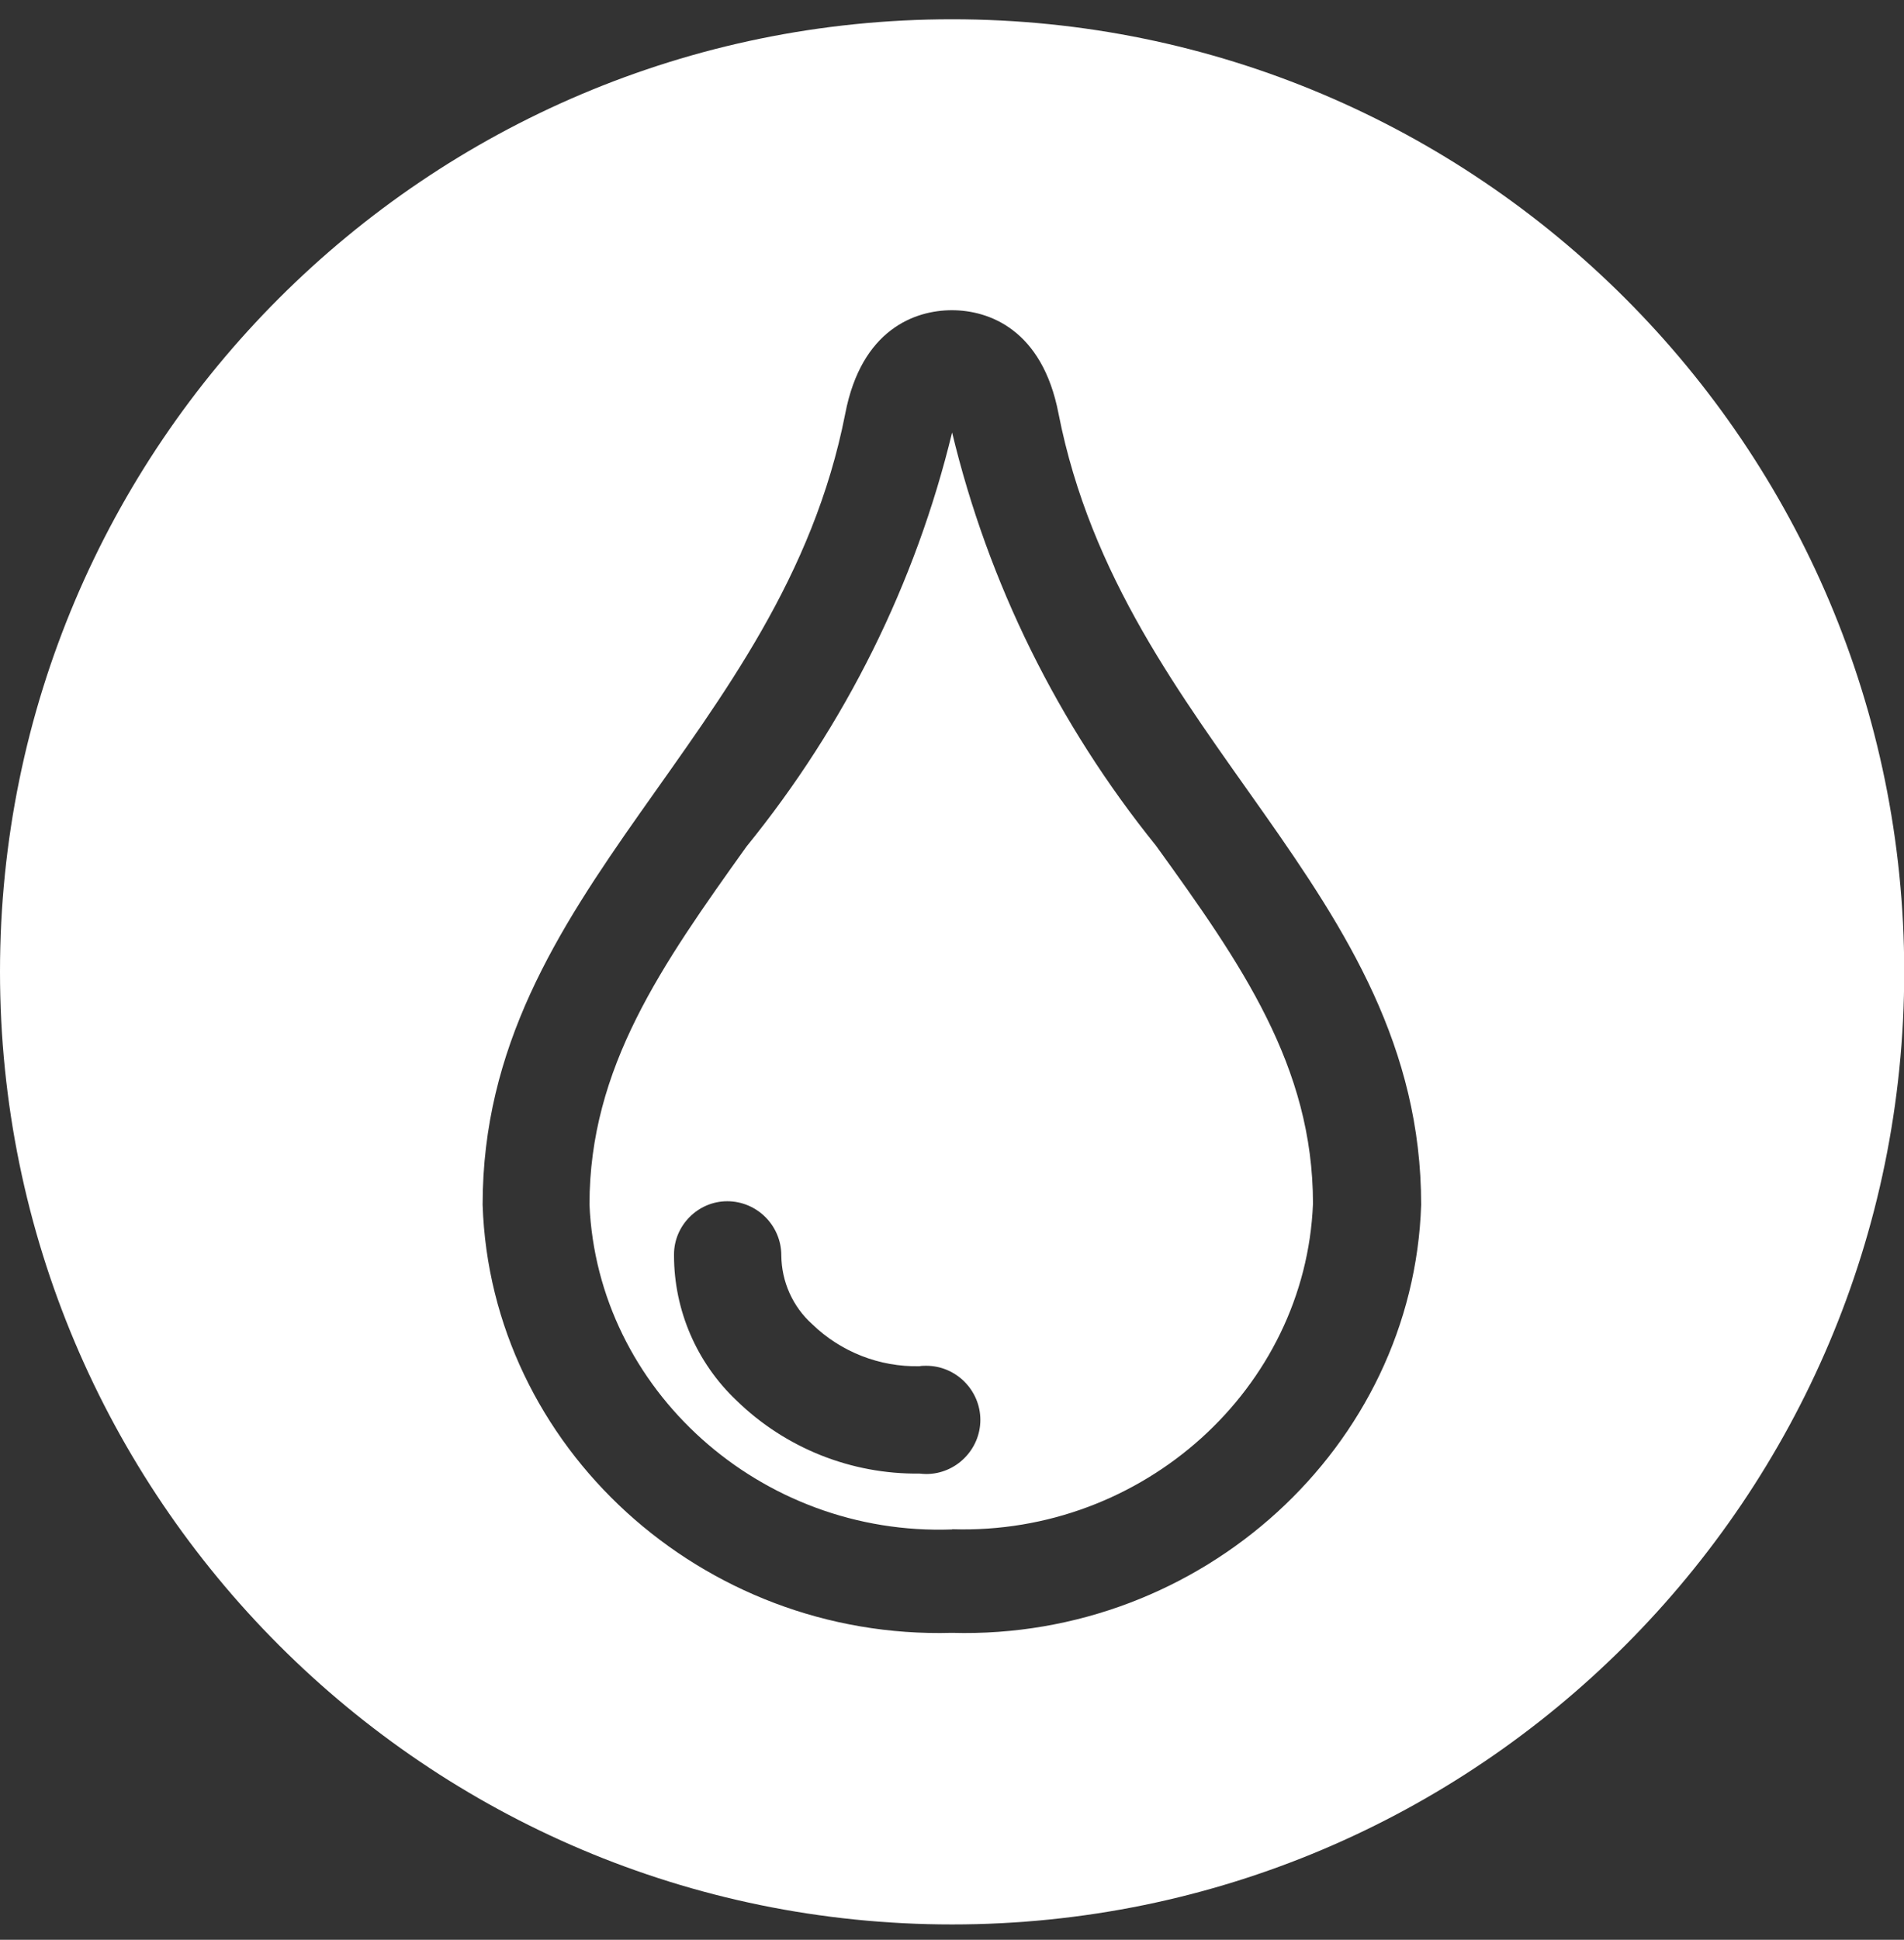
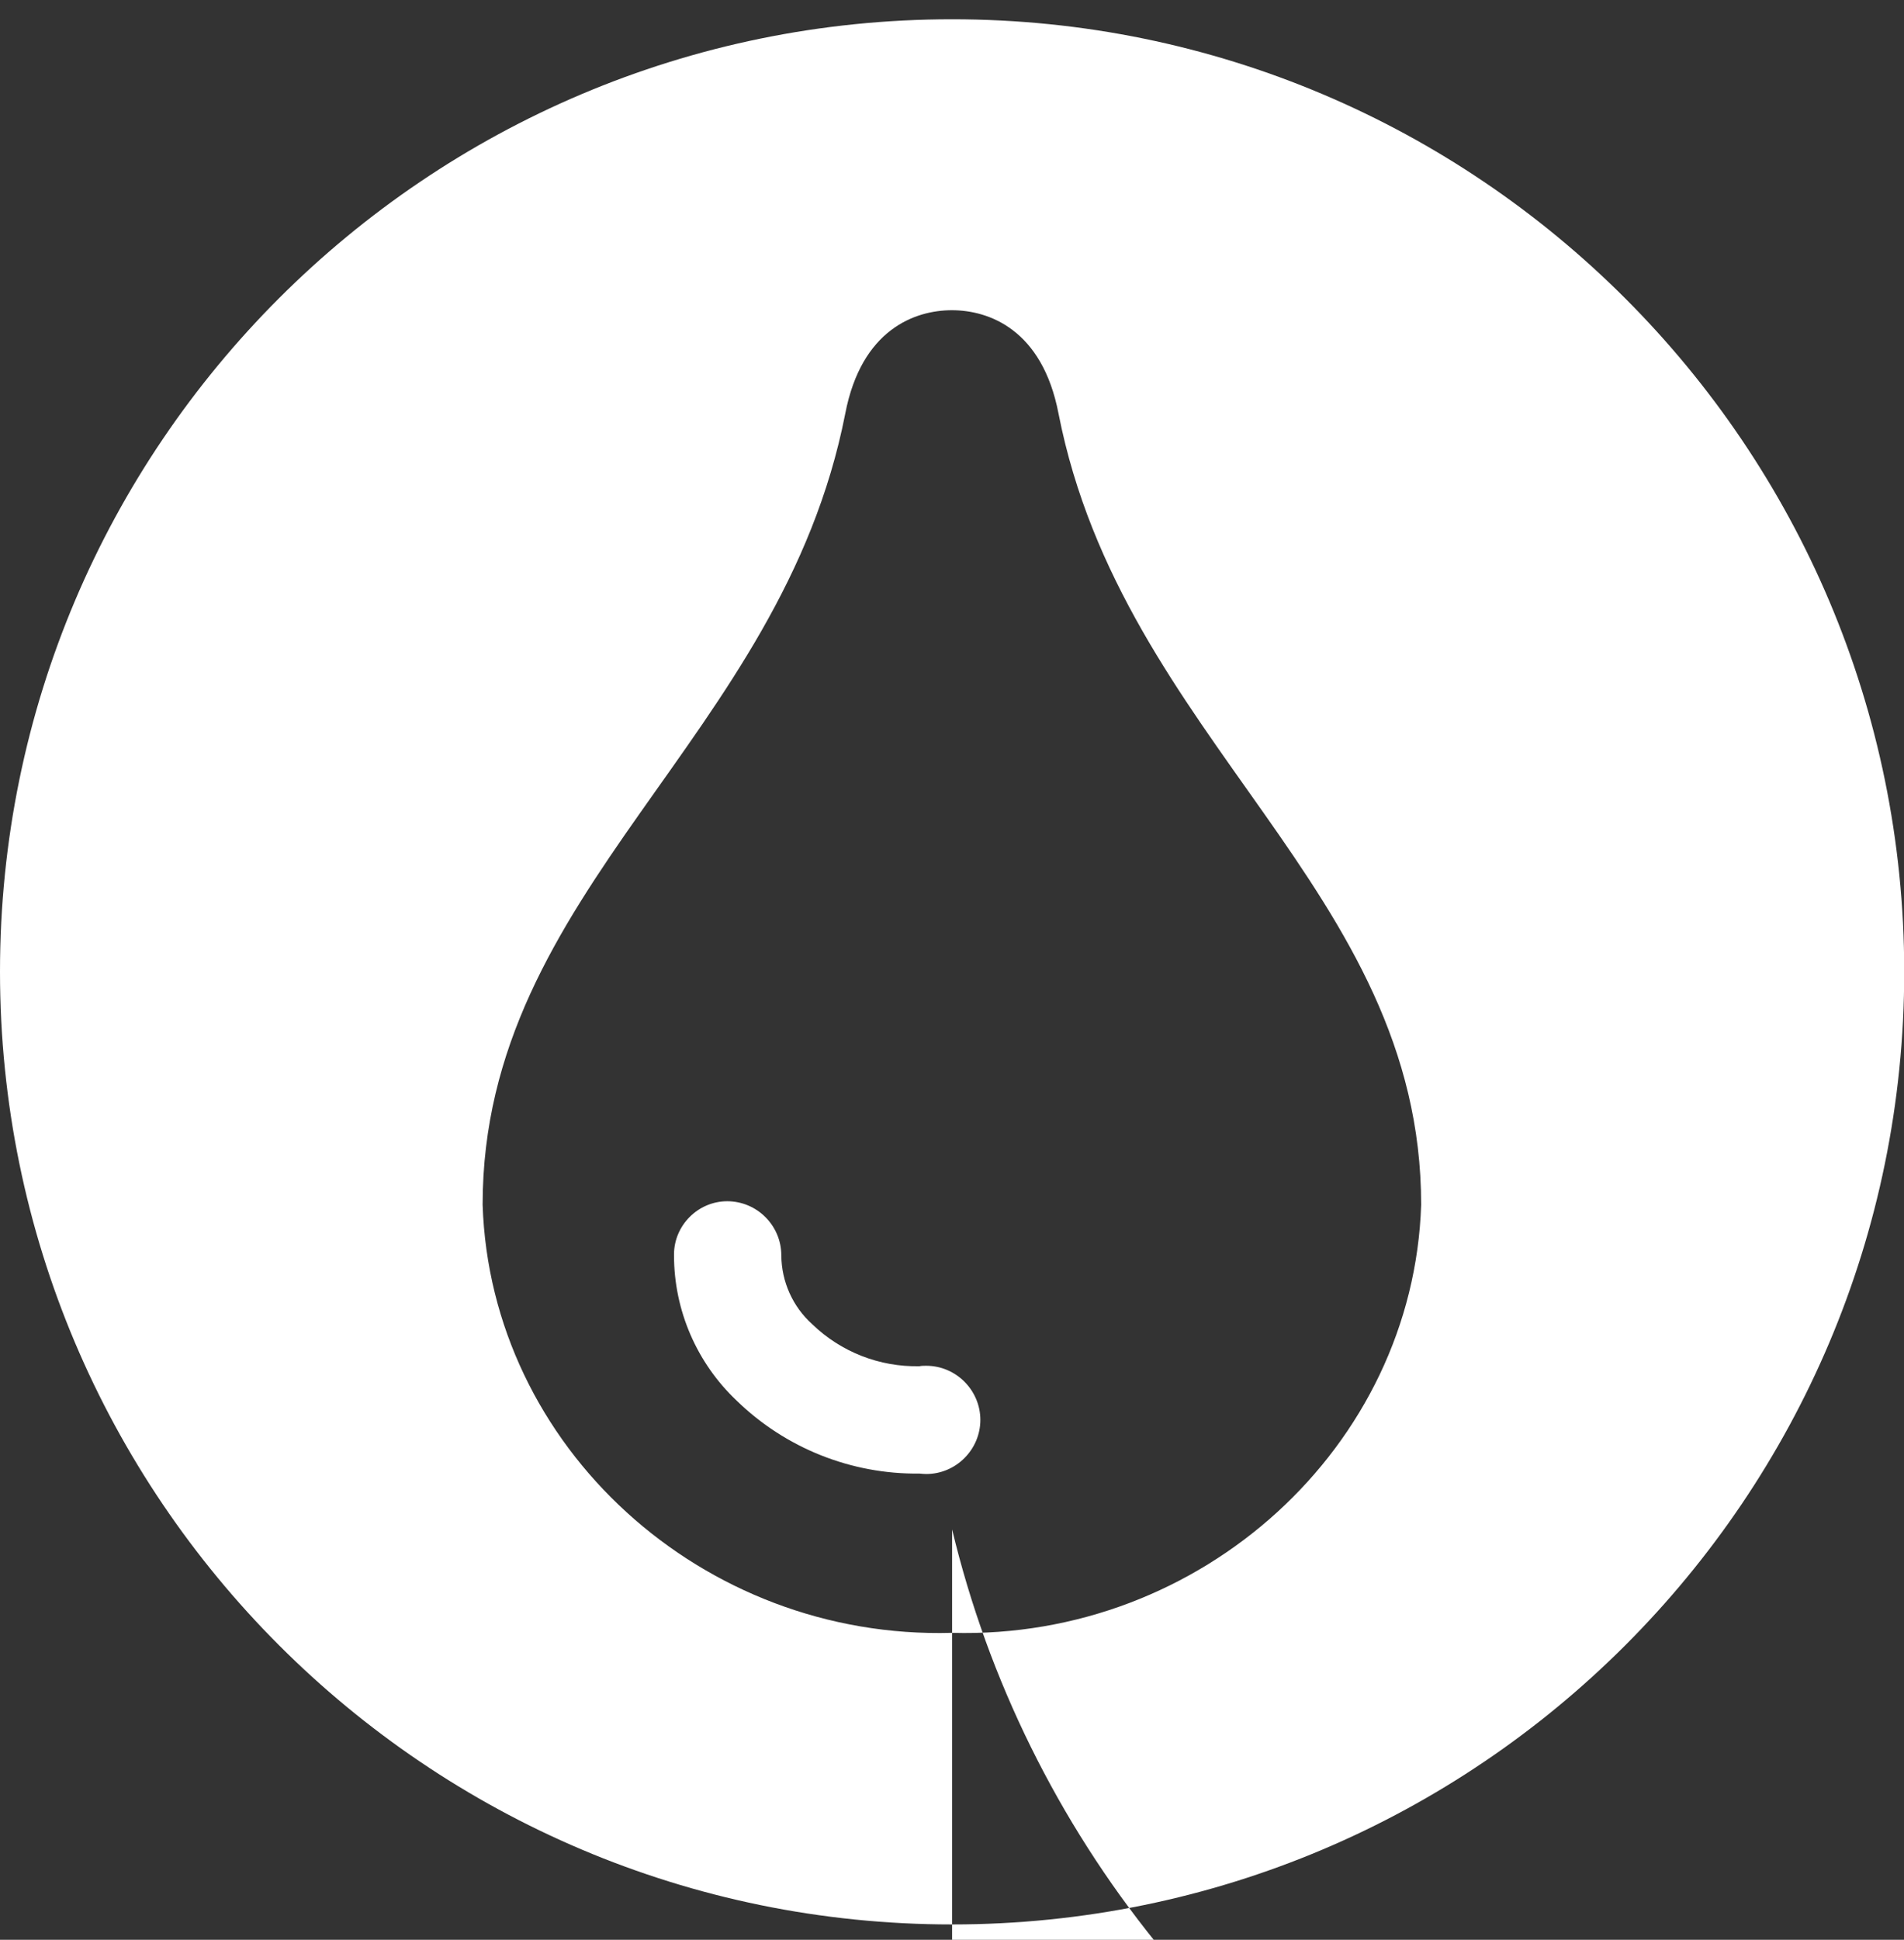
<svg xmlns="http://www.w3.org/2000/svg" id="Layer_1" data-name="Layer 1" width="86.95" height="88.54" viewBox="0 0 86.95 88.54">
  <rect x="0" y="0" width="86.95" height="88.54" fill="#333333" stroke="none" />
  <g id="SCREED">
-     <path d="M43.48.88c24,0,43.48,19.48,43.48,43.48s-19.48,43.48-43.48,43.48S0,68.35,0,44.35,19.48.88,43.48.88ZM48.34,18.88c-.74-3.85-3.19-4.72-4.87-4.72s-4.13.87-4.87,4.72c-2.92,14.9-16.56,21.69-16.56,36.11.36,11.05,10.02,19.86,21.43,19.54,11.41.32,21.07-8.5,21.43-19.54,0-14.41-13.63-21.2-16.56-36.11ZM43.48,69.81c-8.74.32-16.2-6.37-16.56-14.83,0-6.26,3.31-10.94,7.17-16.34,4.52-5.56,7.72-12.01,9.39-18.9v-.38.38c1.65,6.87,4.83,13.31,9.31,18.86,3.9,5.4,7.17,10.07,7.17,16.34-.34,8.44-7.76,15.14-16.48,14.86ZM41.99,62.36c-1.82.04-3.59-.65-4.9-1.92-.89-.8-1.4-1.94-1.41-3.14,0-1.36-1.11-2.47-2.47-2.47h0c-1.33,0-2.43,1.1-2.43,2.43,0,.01,0,.03,0,.04,0,2.51,1.04,4.91,2.86,6.63,2.23,2.17,5.24,3.37,8.35,3.33.1.01.21.02.31.02,1.36,0,2.47-1.12,2.47-2.47s-1.11-2.47-2.47-2.47c-.1,0-.21,0-.31.02Z" style="fill: #fff; fill-rule: evenodd;" />
+     <path d="M43.48.88c24,0,43.48,19.48,43.48,43.48s-19.48,43.48-43.48,43.48S0,68.35,0,44.35,19.48.88,43.48.88ZM48.34,18.88c-.74-3.85-3.19-4.72-4.87-4.72s-4.13.87-4.87,4.72c-2.92,14.9-16.56,21.69-16.56,36.11.36,11.05,10.02,19.86,21.43,19.54,11.41.32,21.07-8.5,21.43-19.54,0-14.41-13.63-21.2-16.56-36.11ZM43.48,69.81v-.38.38c1.65,6.87,4.83,13.31,9.31,18.86,3.9,5.4,7.17,10.07,7.17,16.34-.34,8.44-7.76,15.14-16.48,14.86ZM41.99,62.36c-1.82.04-3.59-.65-4.9-1.92-.89-.8-1.4-1.94-1.41-3.14,0-1.36-1.11-2.47-2.47-2.47h0c-1.33,0-2.43,1.1-2.43,2.43,0,.01,0,.03,0,.04,0,2.51,1.04,4.91,2.86,6.63,2.23,2.17,5.24,3.37,8.35,3.33.1.01.21.02.31.02,1.36,0,2.47-1.12,2.47-2.47s-1.11-2.47-2.47-2.47c-.1,0-.21,0-.31.02Z" style="fill: #fff; fill-rule: evenodd;" />
  </g>
</svg>